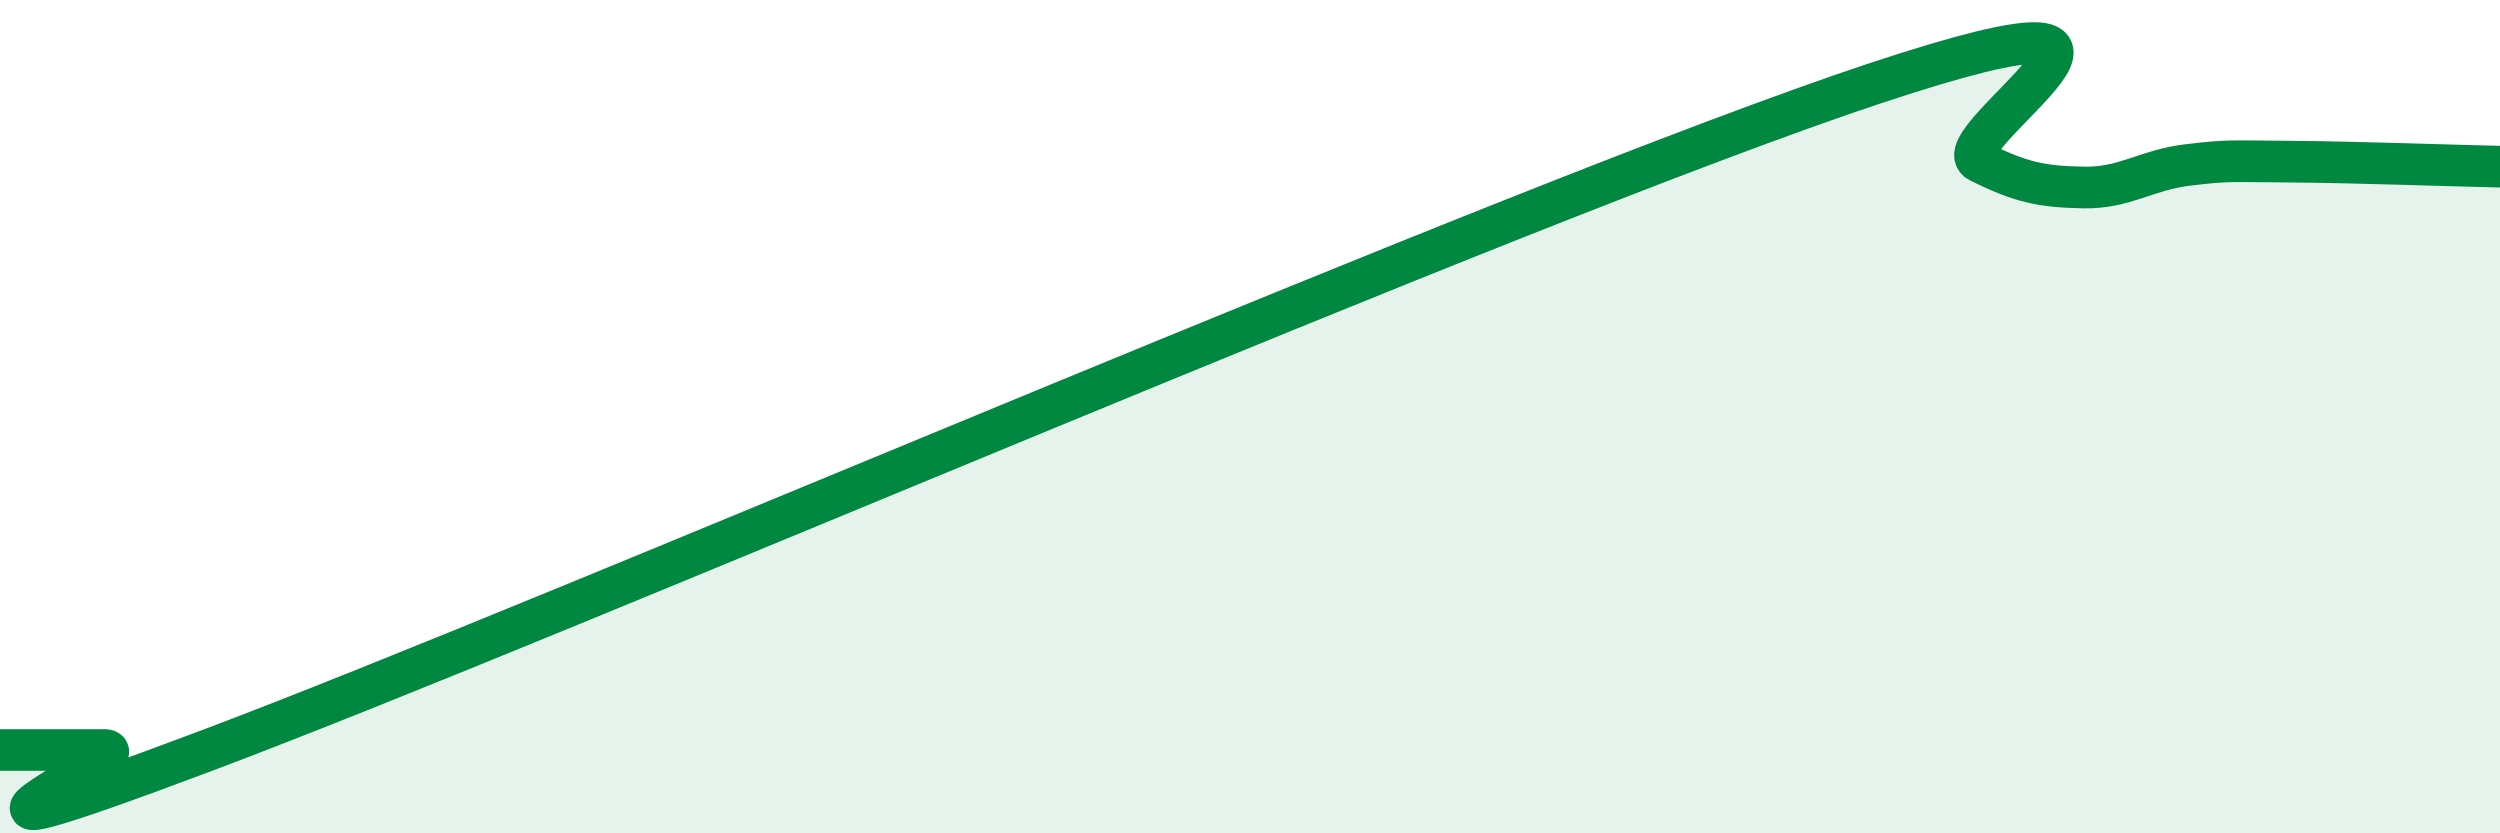
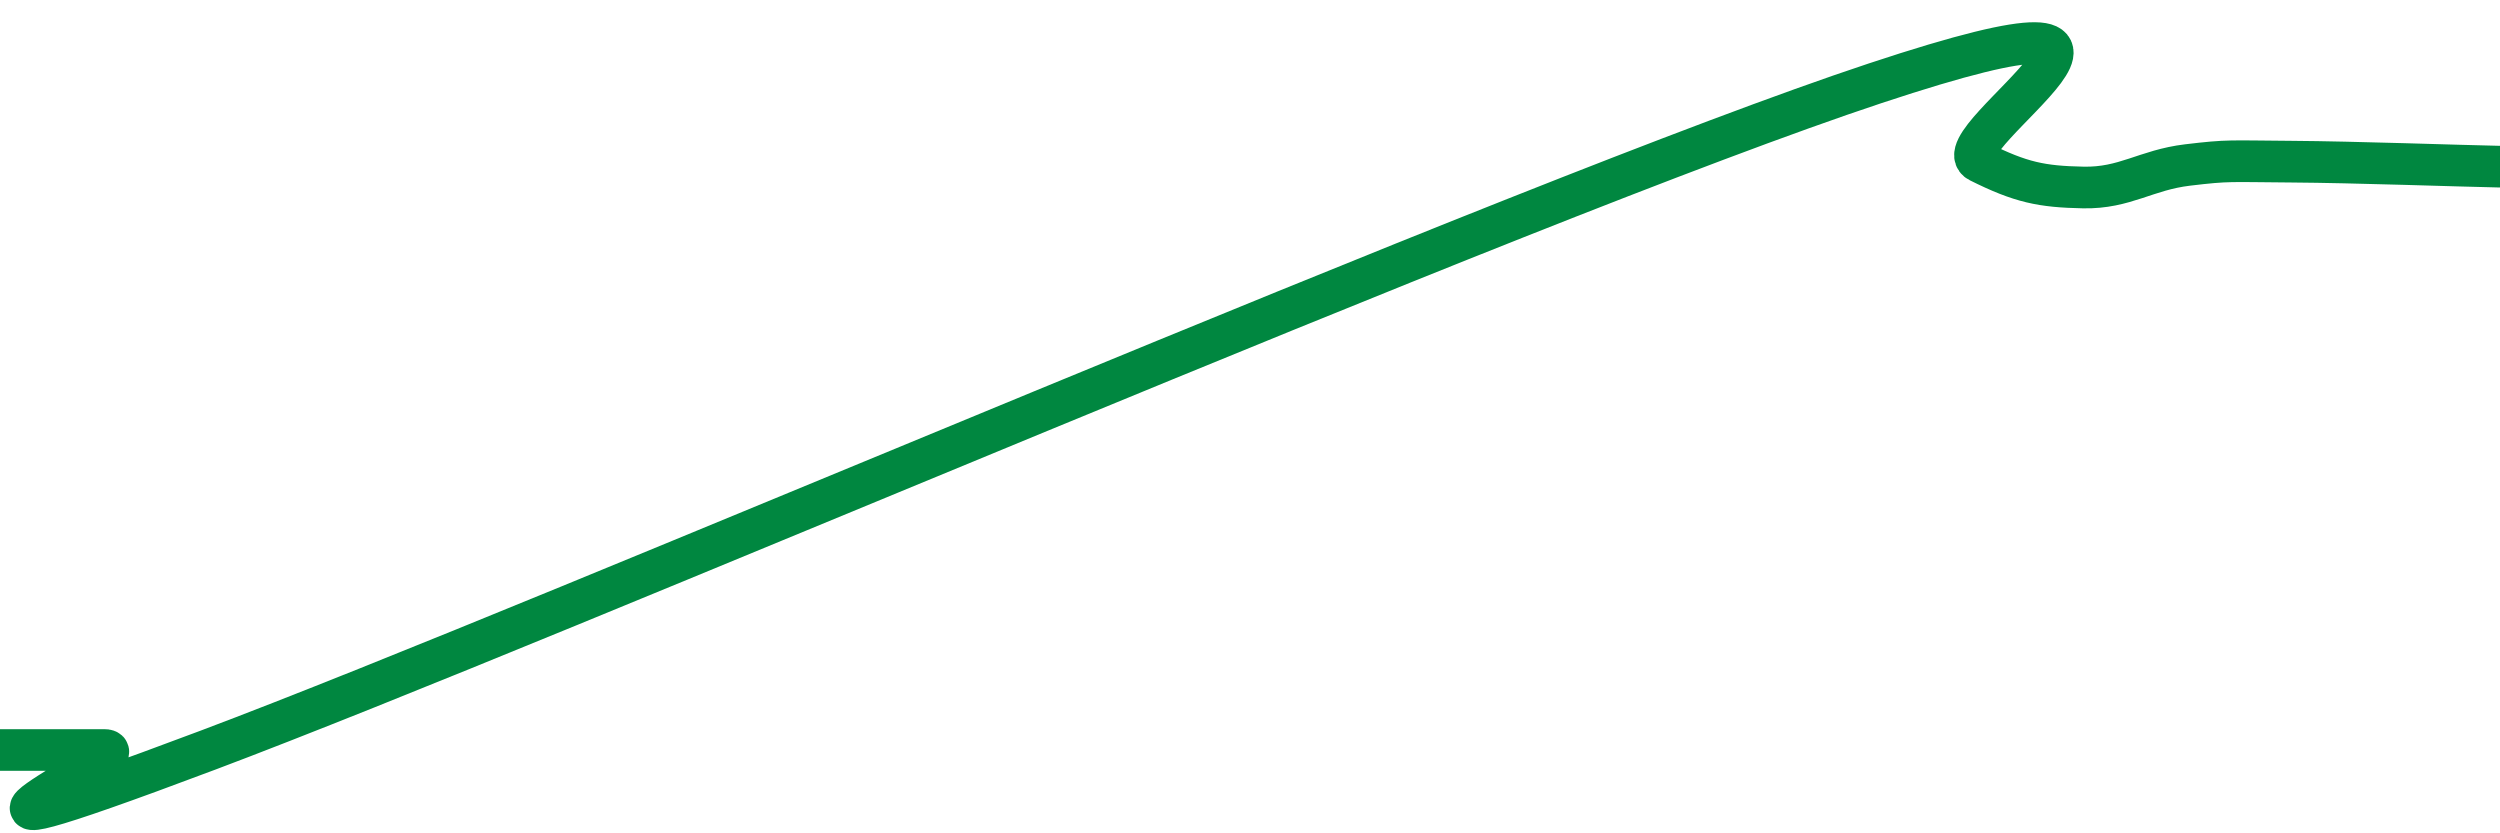
<svg xmlns="http://www.w3.org/2000/svg" width="60" height="20" viewBox="0 0 60 20">
-   <path d="M 0,18 C 0.5,18 1.5,18 2.5,18 C 3.5,18 -3.5,21.2 5,18 C 13.5,14.8 36.5,4.82 45,2 C 53.5,-0.82 46.5,3.38 47.5,3.88 C 48.5,4.38 49,4.48 50,4.5 C 51,4.52 51.5,4.08 52.5,3.96 C 53.5,3.84 53.5,3.87 55,3.88 C 56.5,3.89 59,3.98 60,4L60 20L0 20Z" fill="#008740" opacity="0.1" stroke-linecap="round" stroke-linejoin="round" />
  <path d="M 0,18 C 0.5,18 1.5,18 2.5,18 C 3.5,18 -3.5,21.2 5,18 C 13.5,14.8 36.5,4.82 45,2 C 53.5,-0.82 46.5,3.38 47.5,3.88 C 48.5,4.38 49,4.48 50,4.5 C 51,4.52 51.5,4.08 52.5,3.96 C 53.5,3.84 53.5,3.87 55,3.88 C 56.5,3.89 59,3.98 60,4" stroke="#008740" stroke-width="1" fill="none" stroke-linecap="round" stroke-linejoin="round" />
</svg>